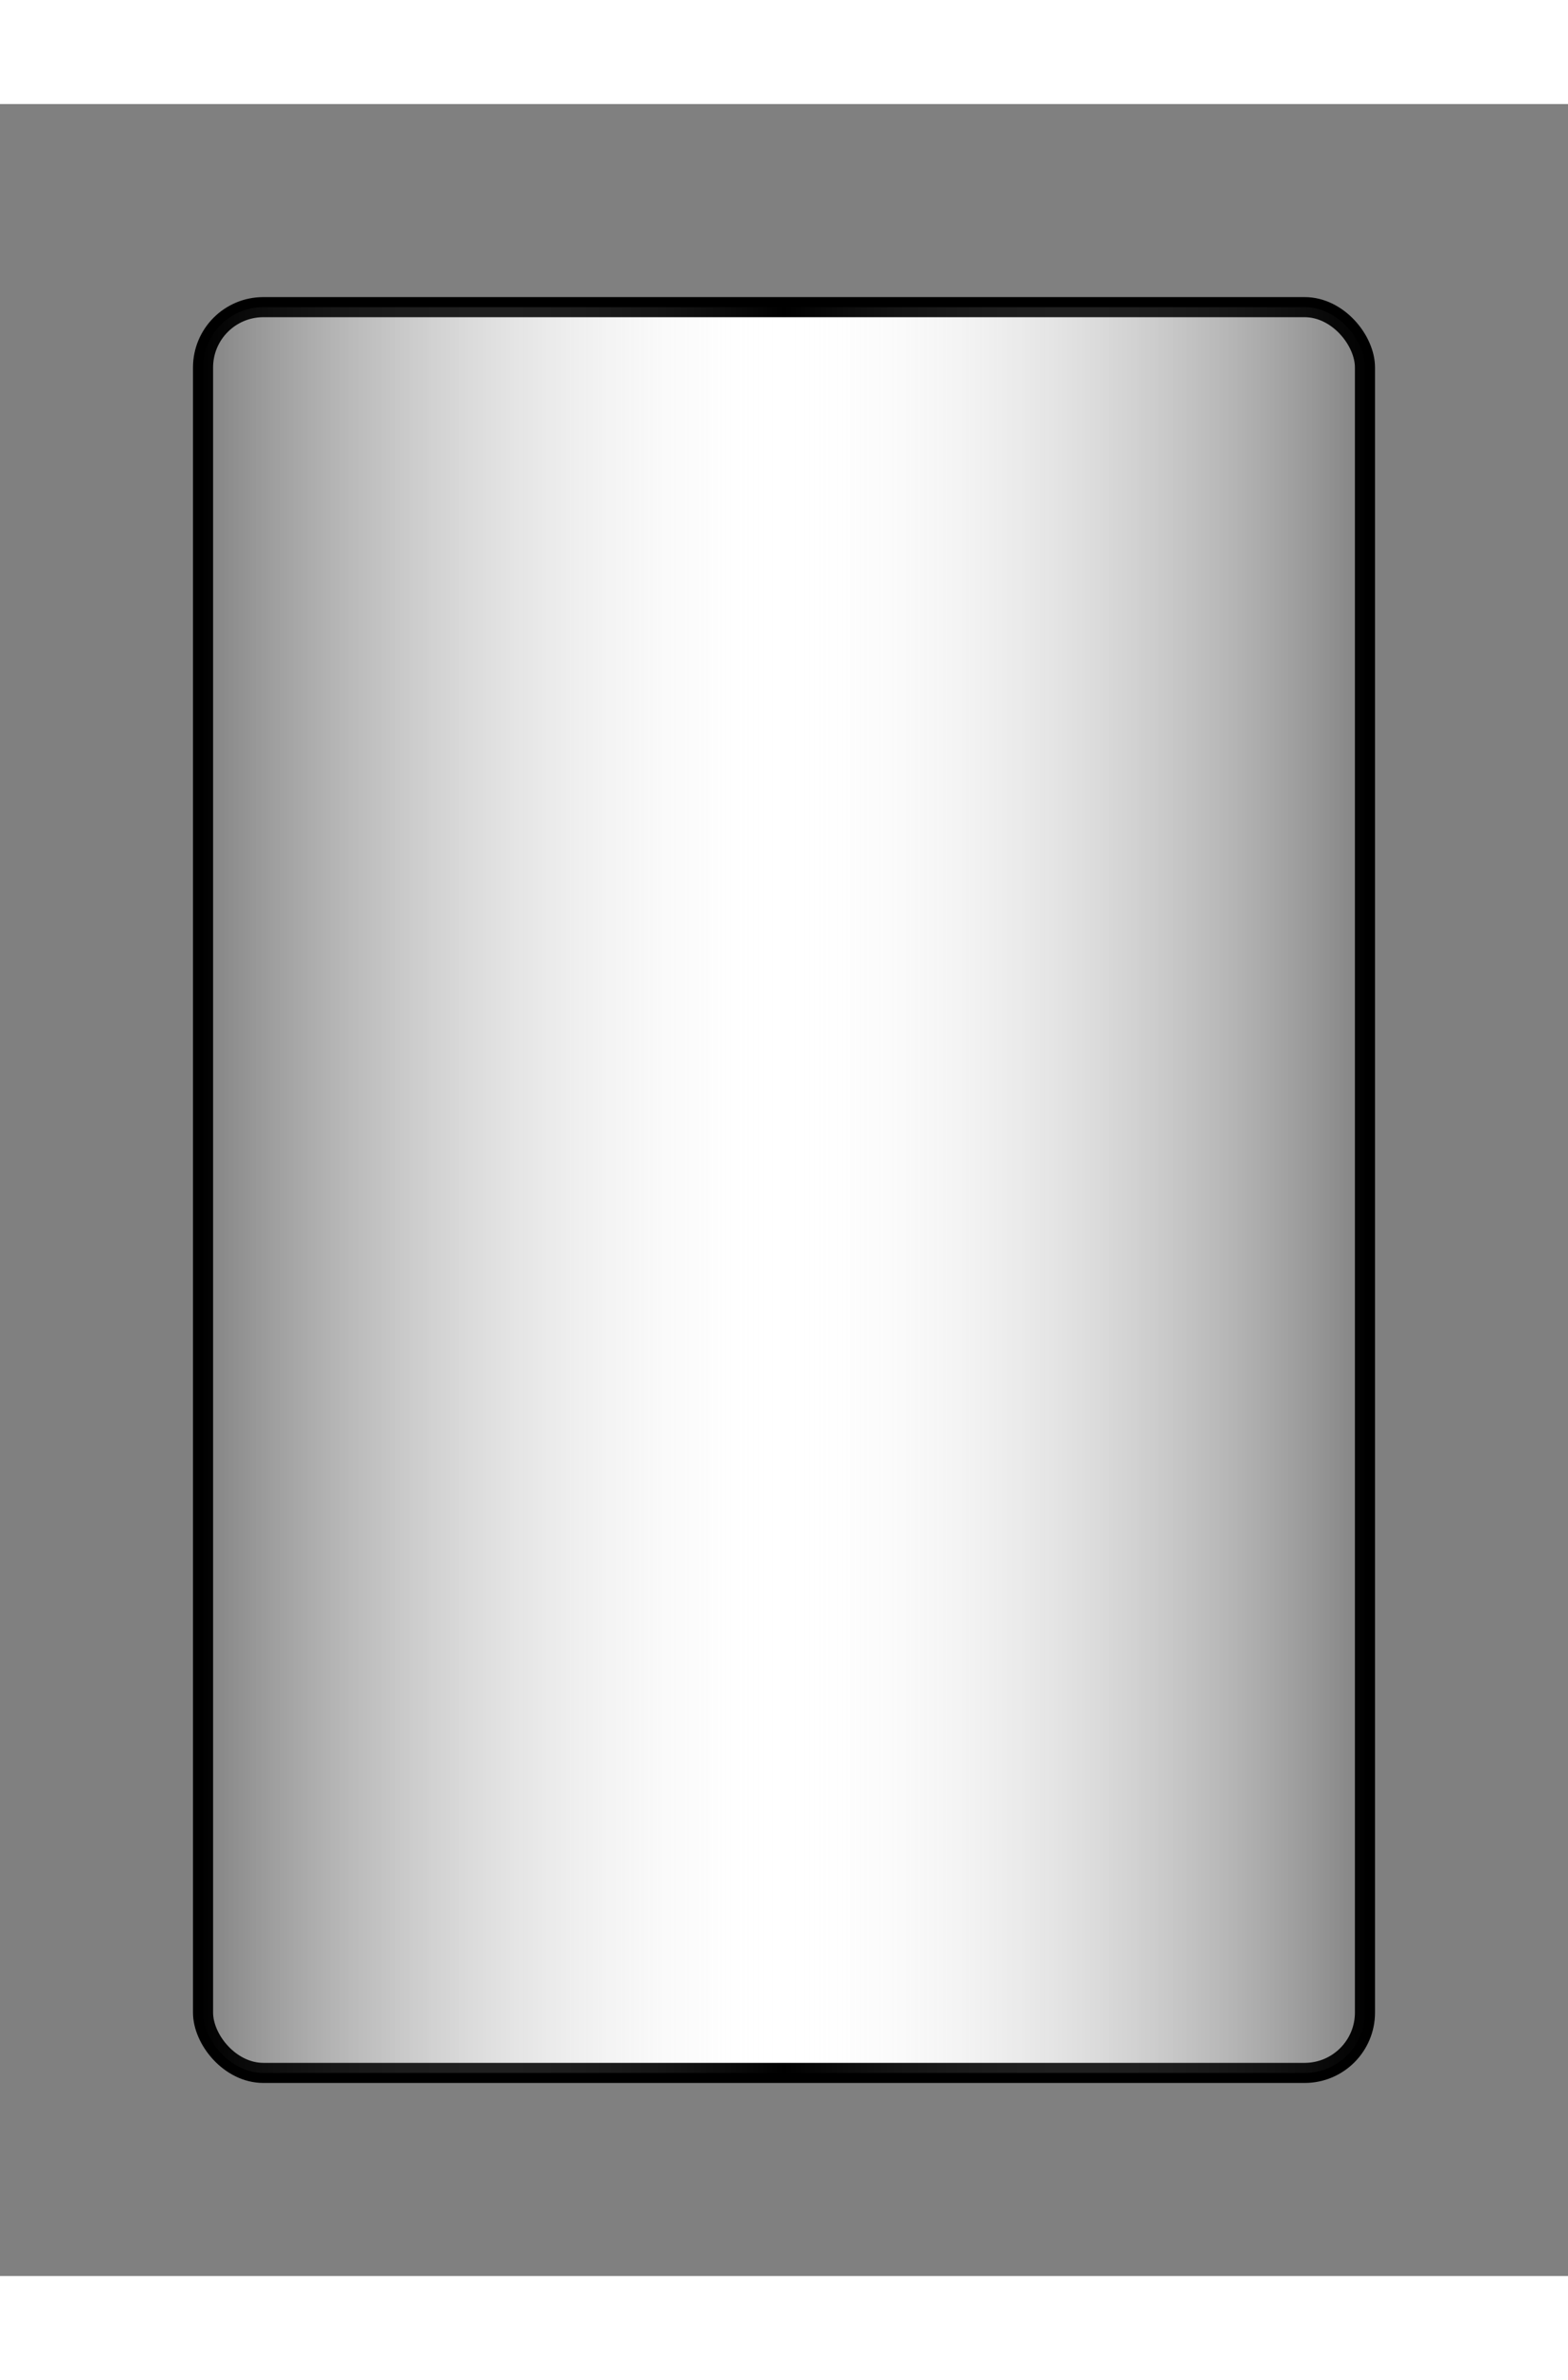
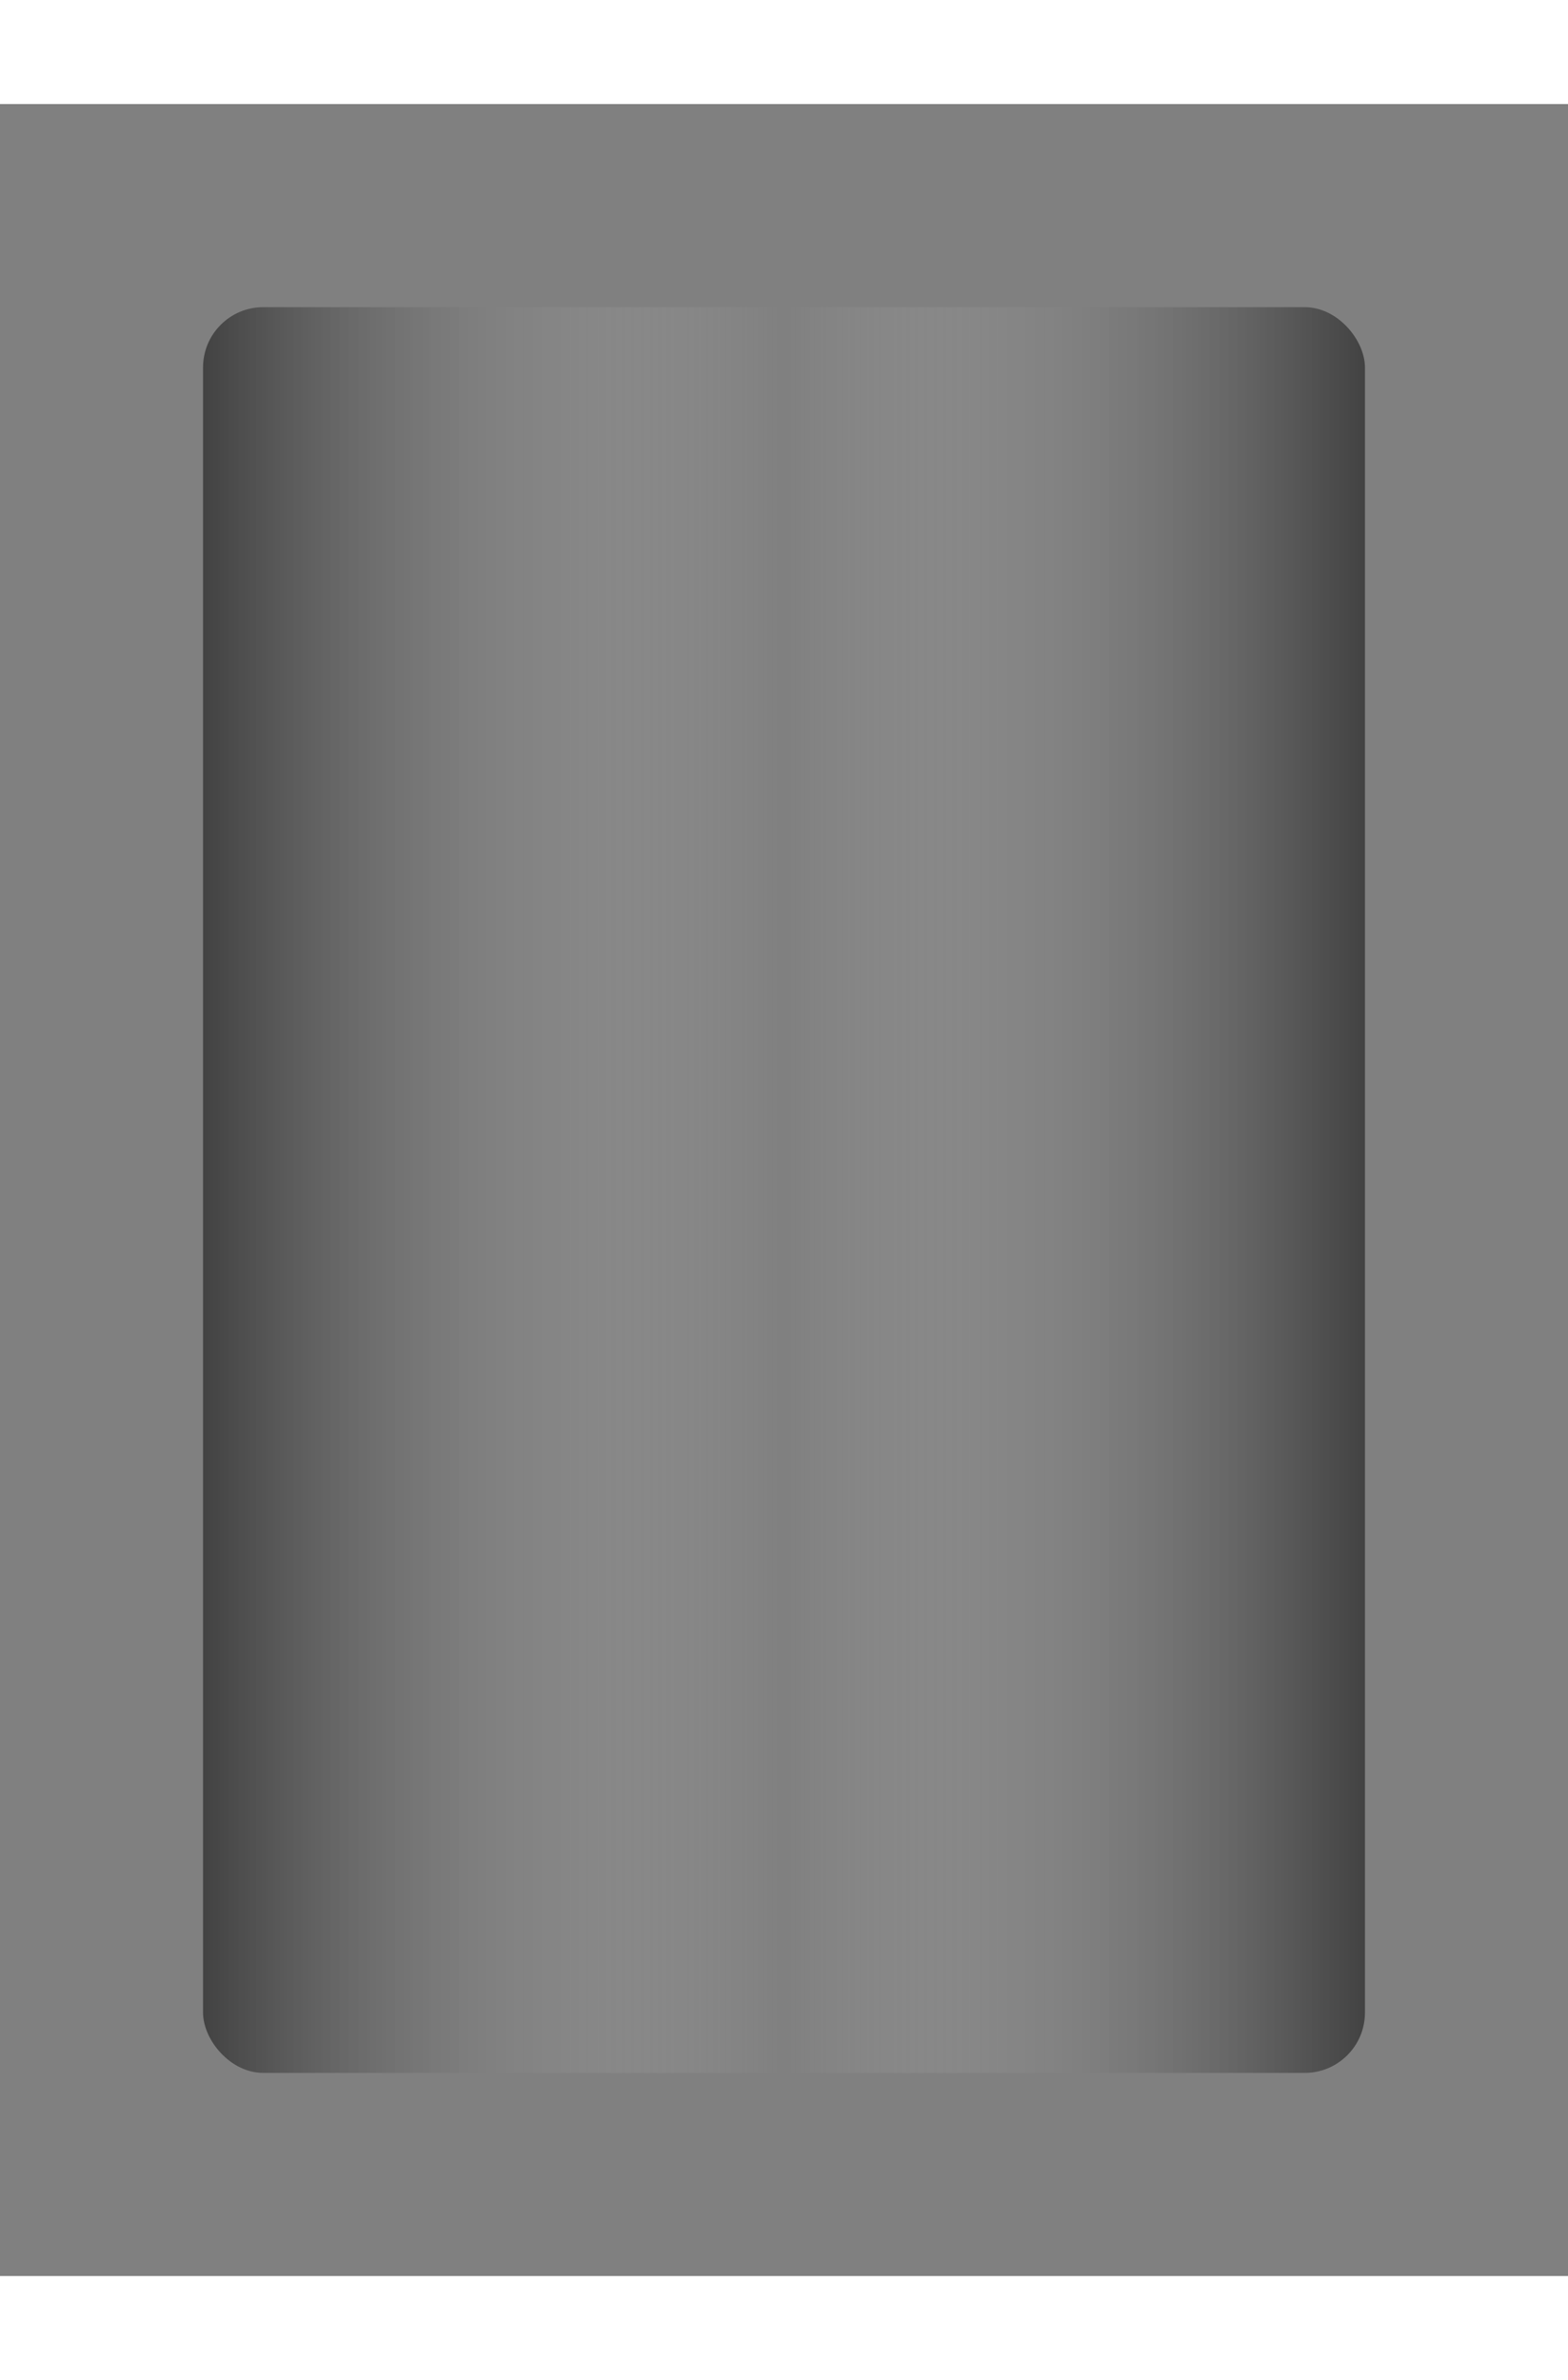
<svg xmlns="http://www.w3.org/2000/svg" xmlns:xlink="http://www.w3.org/1999/xlink" width="58mm" height="88mm" viewBox="-10 -10 78 108">
  <rect x="-10" y="-10" width="78" height="108" fill="#808080" stroke="none" />
  <defs>
    <linearGradient id="shadow-gradient" x2="100%">
      <stop offset="0" style="stop-color:#000;stop-opacity:.5" />
      <stop offset="0.5" style="stop-color:#fff;stop-opacity:0" />
      <stop offset="1" style="stop-color:#000;stop-opacity:.5" />
    </linearGradient>
-     <rect id="card-outline" width="57.8" x="0.1" y="0.1" rx="3" height="87.8" style="fill:white;stroke:black" />
    <rect id="card-shadow" width="57.8" x="0.1" y="0.1" rx="3" height="87.8" style="fill:url(#shadow-gradient);stroke:none" />
  </defs>
  <use xlink:href="#card-outline" />
  <use xlink:href="#card-shadow" />
</svg>